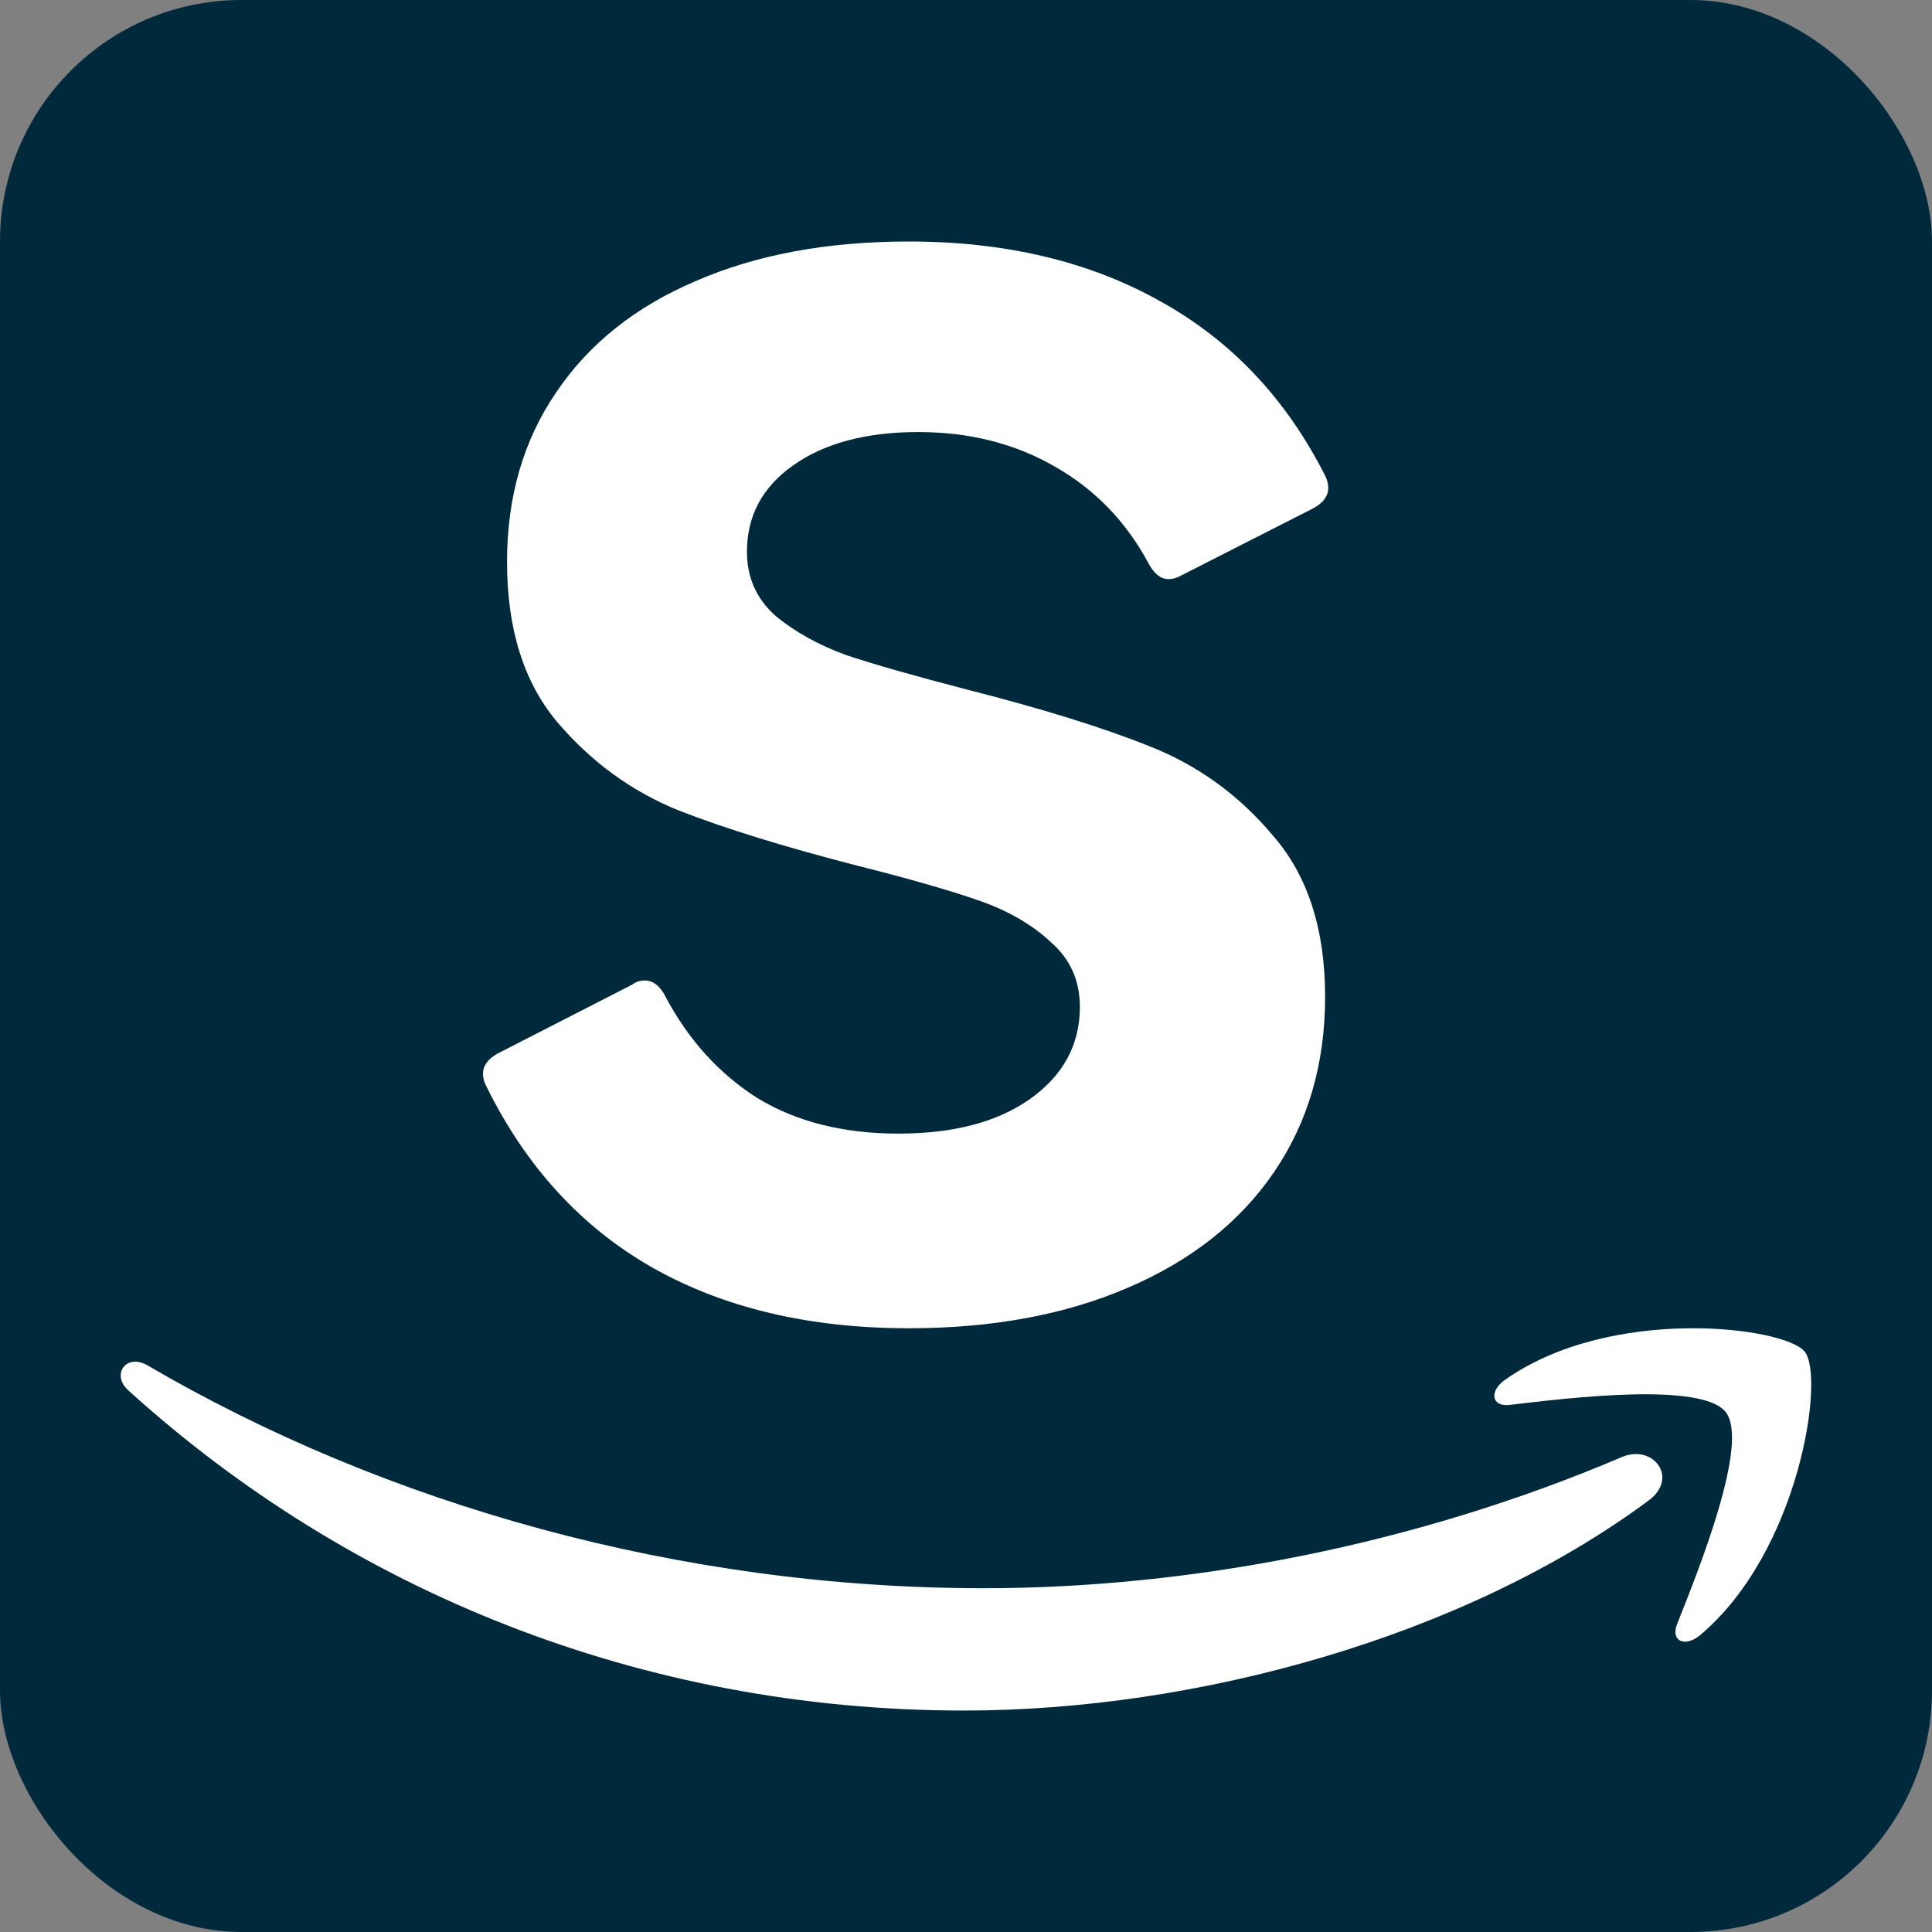
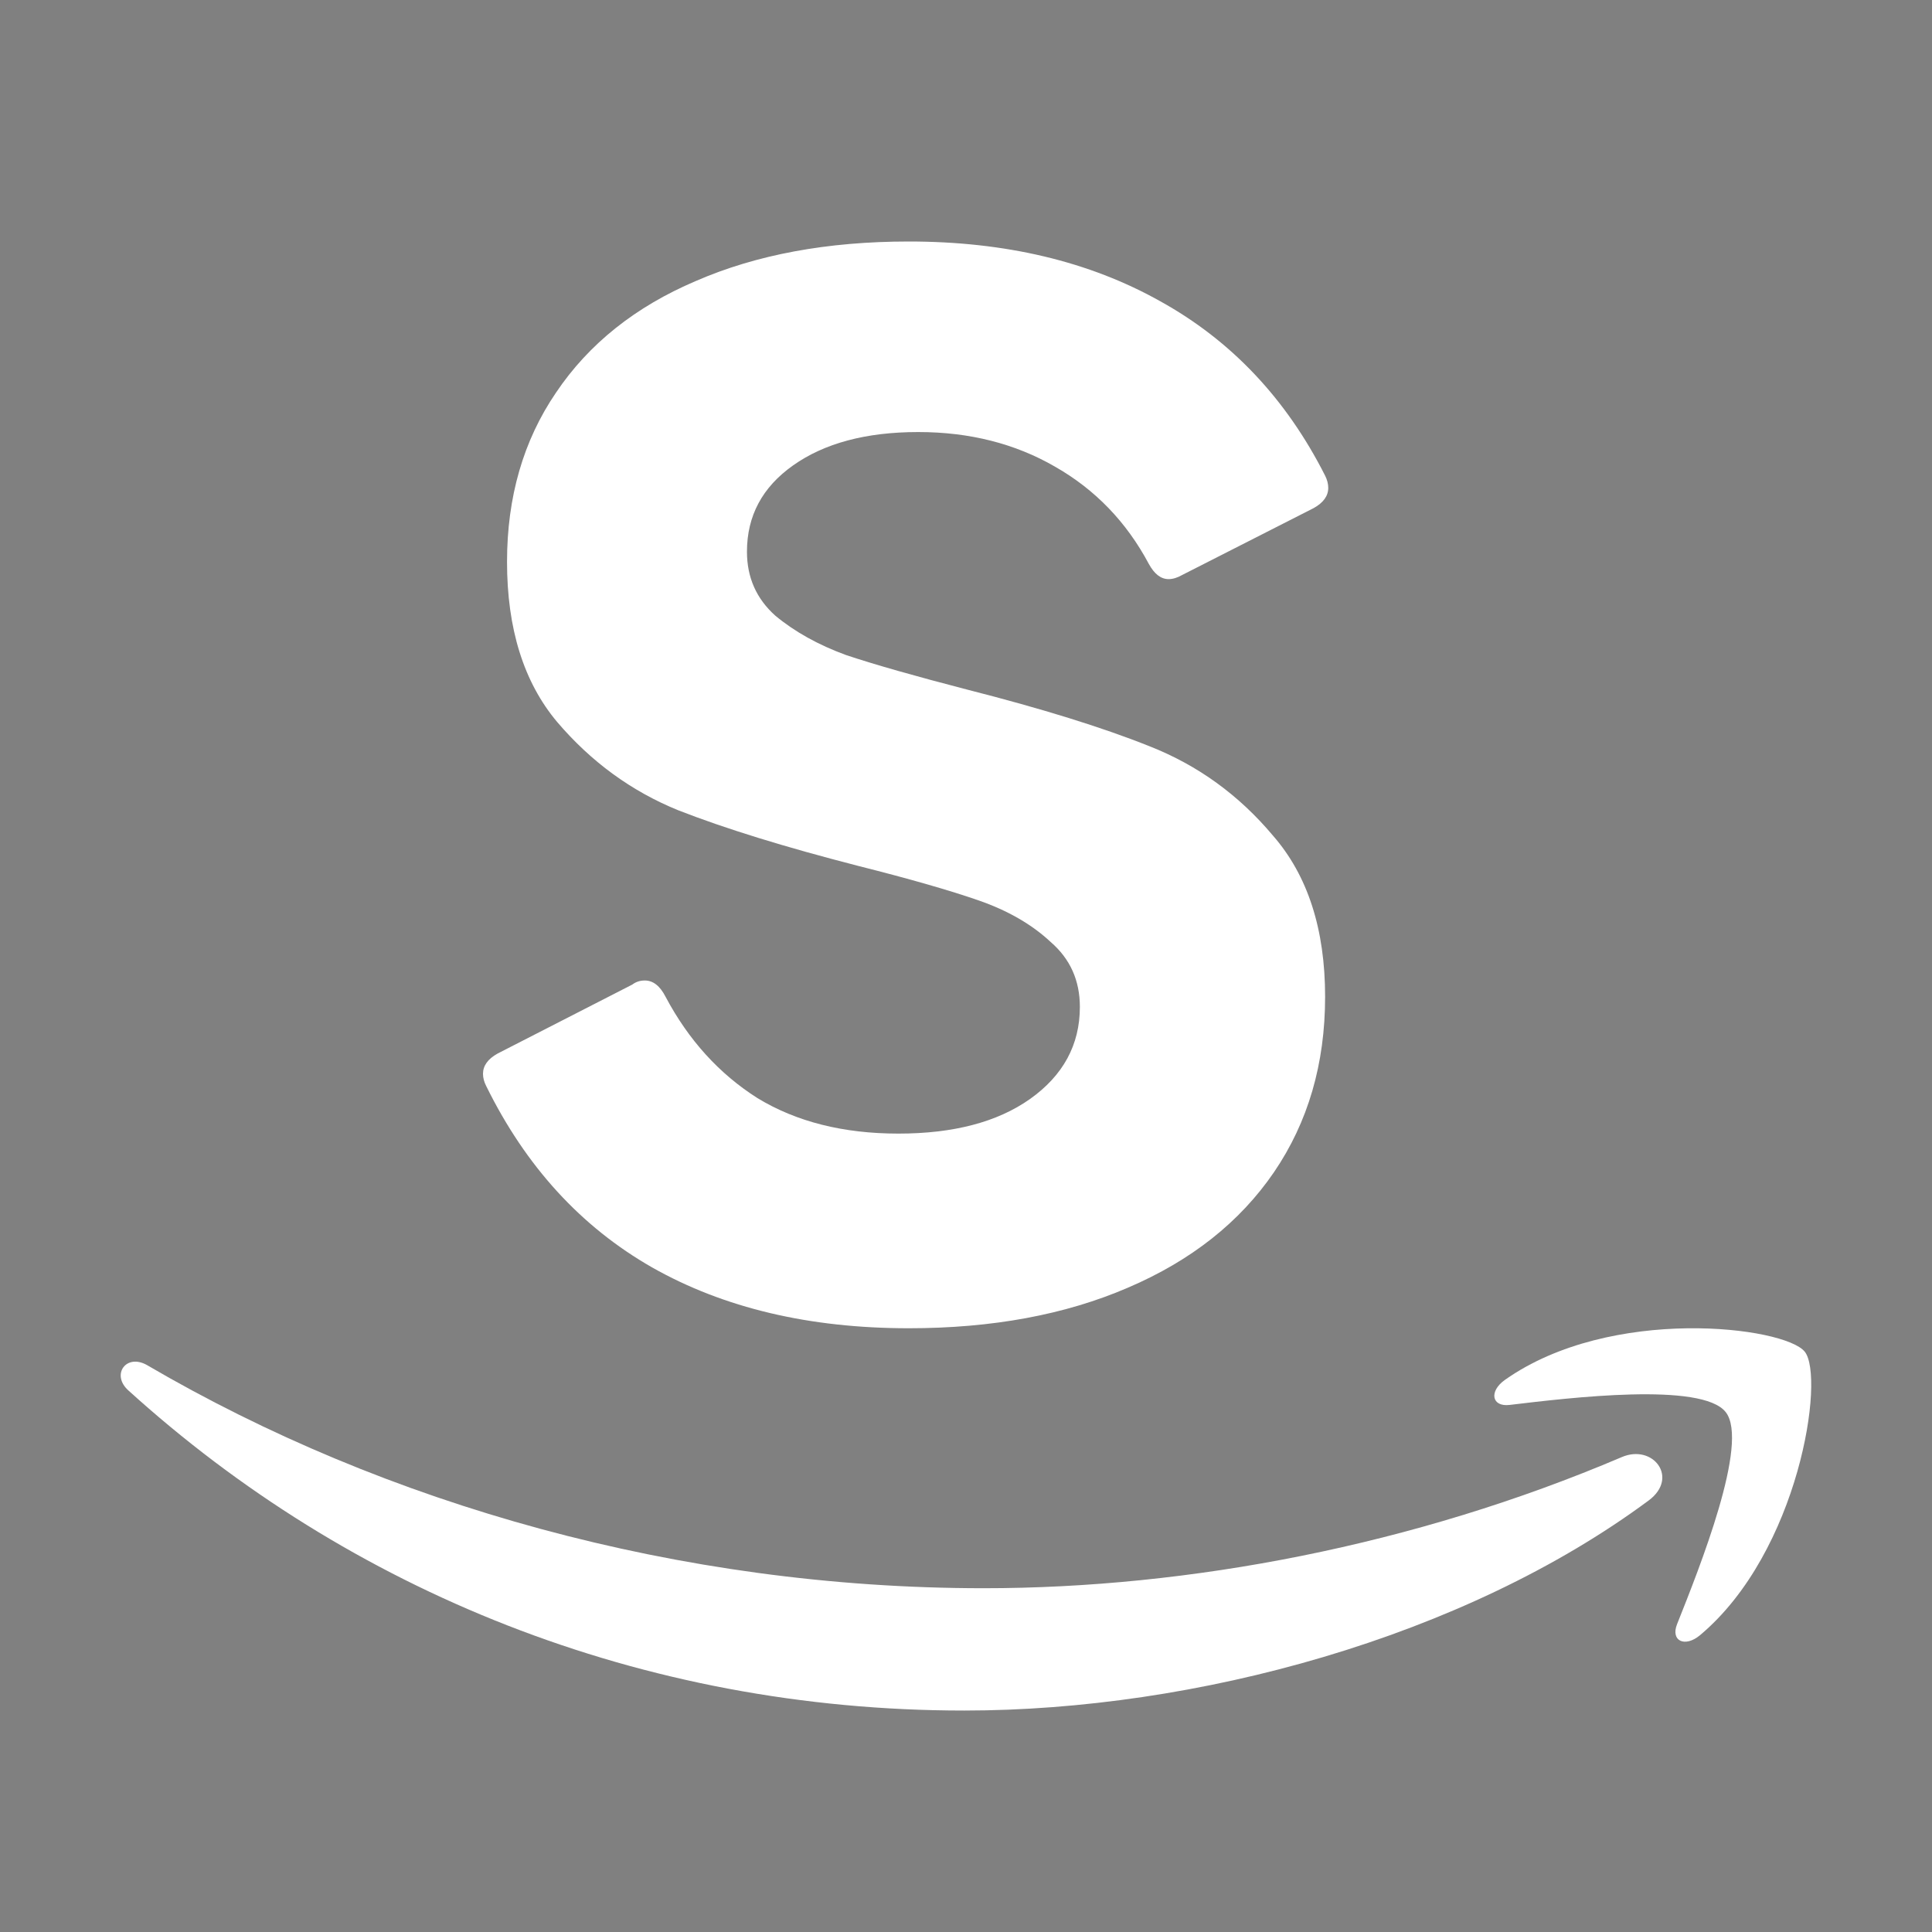
<svg xmlns="http://www.w3.org/2000/svg" width="16" height="16" viewBox="0 0 16 16" fill="none">
  <rect x="0" y="0" width="16" height="16" fill="#808080" stroke="none" />
-   <rect width="16" height="16" rx="2" fill="#002A3C" />
  <path fill-rule="evenodd" clip-rule="evenodd" d="M14.292 11.695C14.096 11.443 12.996 11.576 12.502 11.635C12.353 11.653 12.329 11.522 12.464 11.427C13.342 10.808 14.779 10.986 14.946 11.194C15.115 11.403 14.902 12.85 14.08 13.541C13.954 13.647 13.833 13.59 13.889 13.45C14.074 12.986 14.489 11.947 14.292 11.695Z" fill="white" />
  <path fill-rule="evenodd" clip-rule="evenodd" d="M13.654 12.426C12.121 13.562 9.899 14.166 7.986 14.166C5.304 14.166 2.889 13.171 1.062 11.514C0.918 11.383 1.046 11.206 1.219 11.306C3.19 12.459 5.629 13.153 8.147 13.153C9.845 13.153 11.713 12.799 13.431 12.067C13.69 11.956 13.907 12.238 13.654 12.426Z" fill="white" />
  <path d="M7.526 11C6.702 11 5.993 10.832 5.4 10.496C4.812 10.16 4.354 9.66 4.026 8.993C4.009 8.96 4 8.926 4 8.893C4 8.826 4.04 8.77 4.121 8.725L5.236 8.154C5.265 8.132 5.299 8.12 5.34 8.12C5.409 8.12 5.466 8.165 5.512 8.255C5.702 8.613 5.956 8.893 6.273 9.094C6.595 9.29 6.984 9.388 7.44 9.388C7.895 9.388 8.258 9.293 8.528 9.103C8.805 8.907 8.943 8.652 8.943 8.339C8.943 8.12 8.863 7.941 8.701 7.801C8.546 7.656 8.347 7.541 8.105 7.457C7.863 7.373 7.532 7.278 7.111 7.172C6.5 7.015 6.002 6.861 5.616 6.71C5.23 6.553 4.896 6.31 4.614 5.979C4.337 5.649 4.199 5.207 4.199 4.653C4.199 4.116 4.334 3.648 4.605 3.251C4.876 2.848 5.262 2.54 5.763 2.327C6.264 2.109 6.852 2 7.526 2C8.327 2 9.021 2.165 9.609 2.495C10.196 2.82 10.651 3.301 10.974 3.939C10.991 3.973 11 4.007 11 4.04C11 4.107 10.96 4.163 10.879 4.208L9.79 4.762C9.75 4.785 9.712 4.796 9.678 4.796C9.614 4.796 9.56 4.754 9.514 4.67C9.329 4.323 9.07 4.054 8.736 3.864C8.407 3.674 8.03 3.578 7.604 3.578C7.172 3.578 6.826 3.671 6.567 3.855C6.313 4.035 6.186 4.272 6.186 4.569C6.186 4.782 6.264 4.958 6.42 5.098C6.581 5.232 6.777 5.341 7.007 5.425C7.244 5.504 7.578 5.599 8.01 5.711C8.626 5.868 9.13 6.024 9.522 6.181C9.92 6.338 10.26 6.584 10.542 6.92C10.83 7.25 10.974 7.695 10.974 8.255C10.974 8.809 10.833 9.293 10.551 9.707C10.268 10.121 9.865 10.44 9.341 10.664C8.822 10.888 8.217 11 7.526 11Z" fill="white" />
</svg>